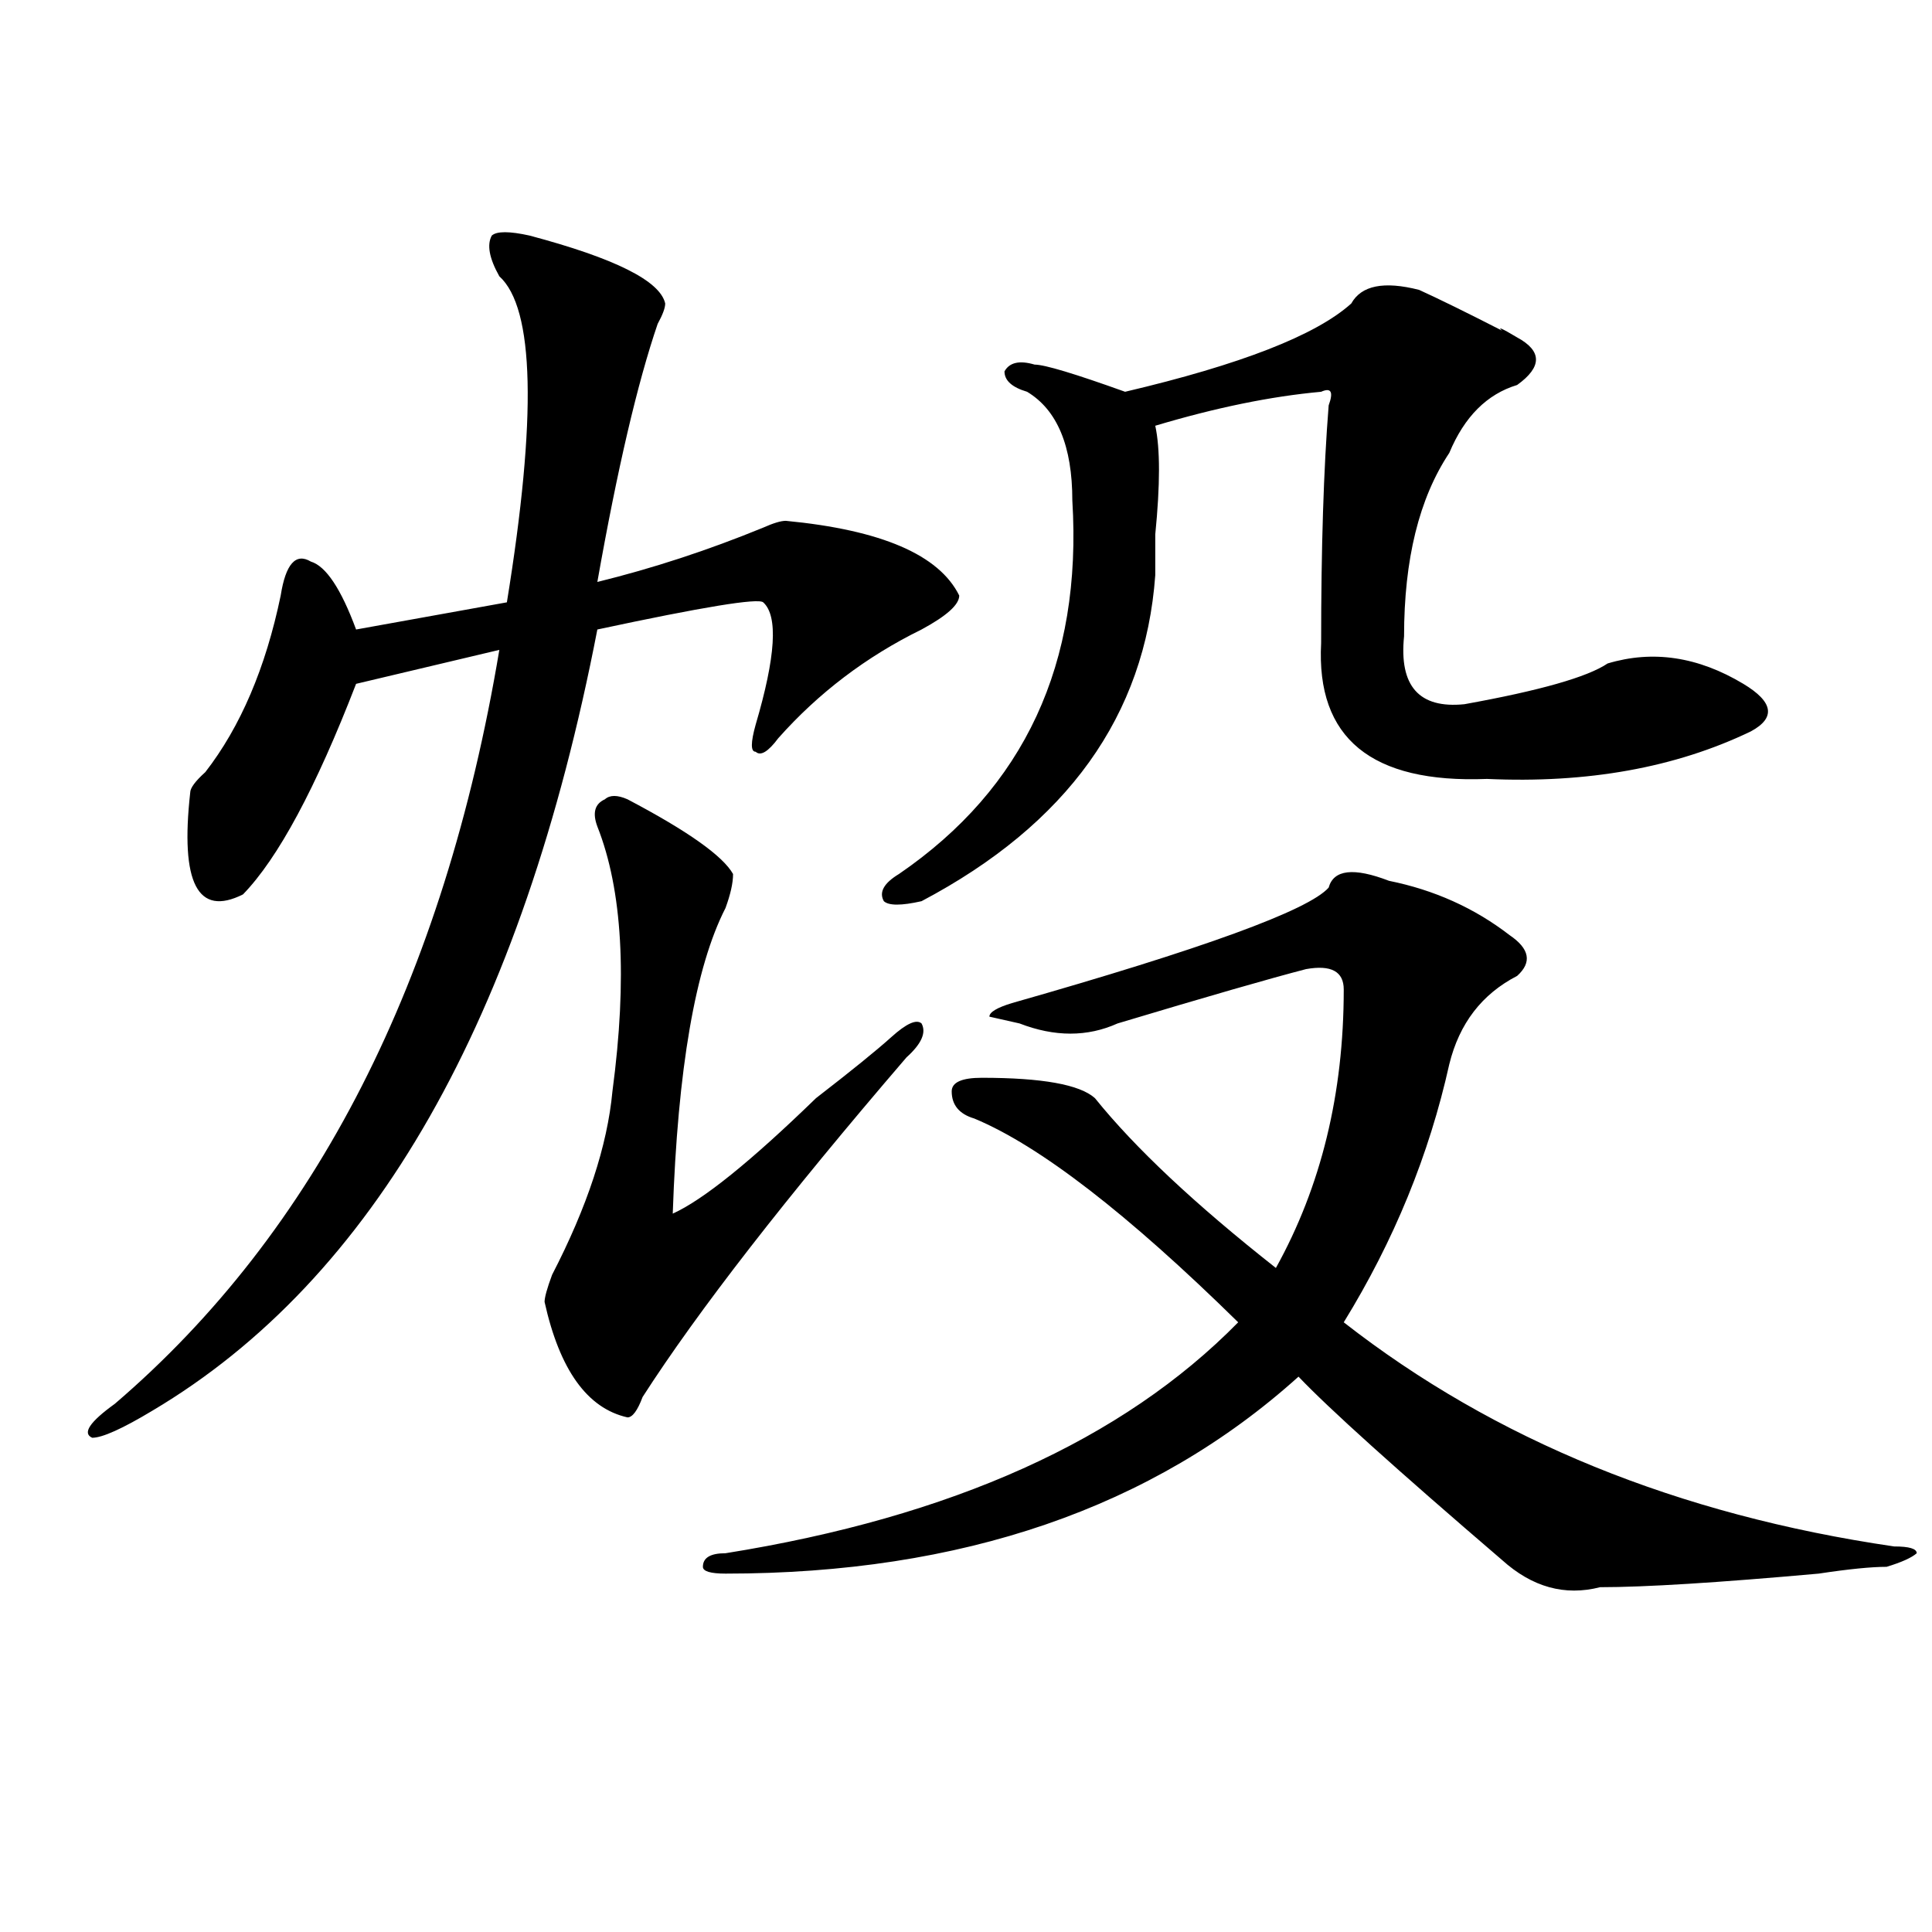
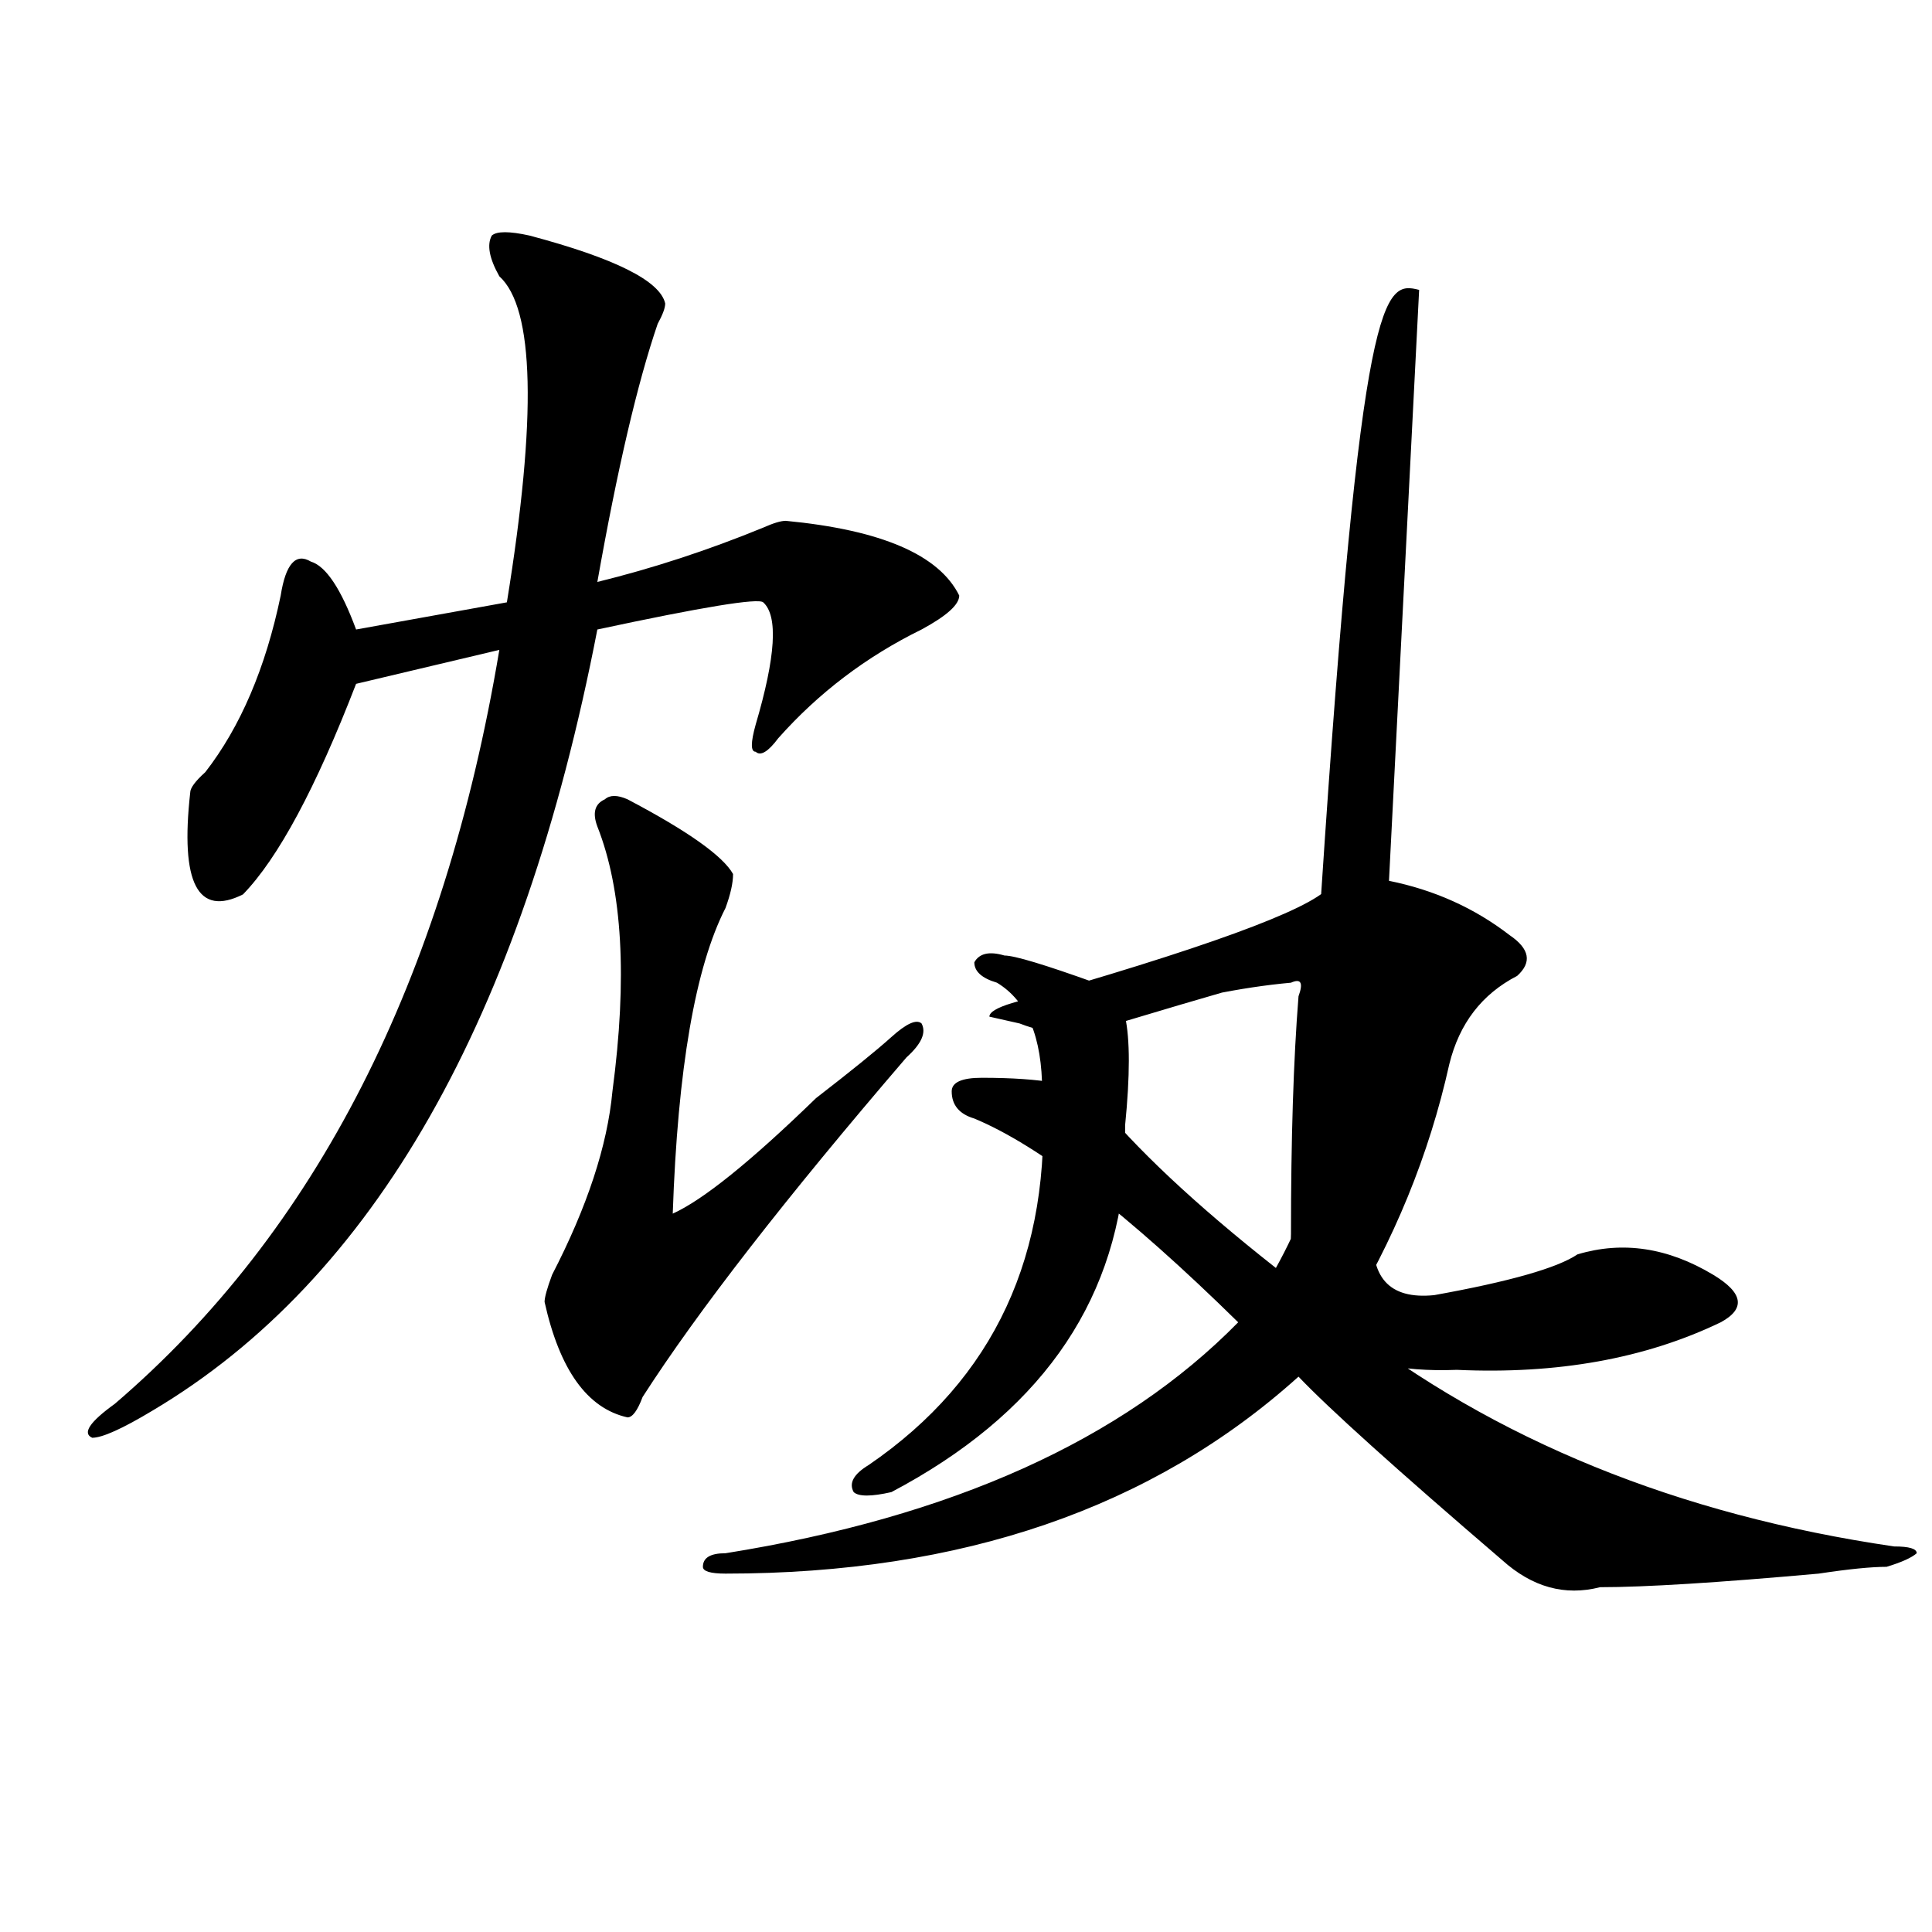
<svg xmlns="http://www.w3.org/2000/svg" version="1.1" id="图层_1" x="0px" y="0px" width="1000px" height="1000px" viewBox="0 0 1000 1000" enable-background="new 0 0 1000 1000" xml:space="preserve">
-   <path d="M274.066,121.922c44.206,11.756,67.62,23.456,70.242,35.156c0,2.362-1.341,5.878-3.902,10.547  c-10.427,30.487-20.853,75.037-31.219,133.594c28.597-7.031,57.194-16.369,85.852-28.125c5.183-2.307,9.085-3.516,11.707-3.516  c49.39,4.725,79.327,17.578,89.754,38.672c0,4.725-6.524,10.547-19.512,17.578c-28.657,14.063-53.353,32.85-74.145,56.25  c-5.243,7.031-9.146,9.394-11.707,7.031c-2.622,0-2.622-4.669,0-14.063c10.366-35.156,11.707-56.25,3.902-63.281  c-2.622-2.307-31.219,2.362-85.852,14.063c-39.023,201.6-115.79,336.347-230.238,404.297c-15.609,9.394-26.036,14.063-31.219,14.063  c-5.243-2.307-1.341-8.185,11.707-17.578C163.46,637.565,229.8,507.487,258.457,336.375l-74.145,17.578  c-20.853,53.943-40.364,90.253-58.535,108.984c-23.414,11.756-32.56-5.822-27.316-52.734c0-2.307,2.562-5.822,7.805-10.547  c18.171-23.4,31.219-53.888,39.023-91.406c2.562-16.369,7.805-22.247,15.609-17.578c7.805,2.362,15.609,14.063,23.414,35.156  l78.047-14.063c15.609-96.075,14.269-152.325-3.902-168.75c-5.243-9.338-6.524-16.369-3.902-21.094  C257.116,119.615,263.64,119.615,274.066,121.922z M324.797,413.719c31.219,16.425,49.39,29.334,54.633,38.672  c0,4.725-1.341,10.547-3.902,17.578c-15.609,30.487-24.755,83.222-27.316,158.203c15.609-7.031,40.304-26.916,74.145-59.766  c18.171-14.063,31.219-24.609,39.023-31.641s12.987-9.338,15.609-7.031c2.562,4.725,0,10.547-7.805,17.578  C406.746,619.987,361.198,678.6,332.602,723.094c-2.622,7.031-5.243,10.547-7.805,10.547c-20.853-4.669-35.121-24.609-42.926-59.766  c0-2.307,1.28-7.031,3.902-14.063c18.171-35.156,28.597-66.797,31.219-94.922c7.805-58.557,5.183-104.26-7.805-137.109  c-2.622-7.031-1.341-11.7,3.902-14.063C315.651,411.412,319.554,411.412,324.797,413.719z M718.934,455.906  c23.414,4.725,44.206,14.063,62.438,28.125c10.366,7.031,11.707,14.063,3.902,21.094c-18.231,9.394-29.938,24.609-35.121,45.703  c-10.427,46.912-28.657,91.406-54.633,133.594c78.047,60.975,172.983,99.646,284.871,116.016c7.805,0,11.707,1.153,11.707,3.516  c-2.622,2.307-7.805,4.669-15.609,7.031c-7.805,0-19.512,1.153-35.121,3.516c-52.071,4.669-89.754,7.031-113.168,7.031  c-18.231,4.669-35.121,0-50.73-14.063c-54.633-46.856-89.754-78.497-105.363-94.922C596.62,780.553,497.78,814.5,375.527,814.5  c-7.805,0-11.707-1.209-11.707-3.516c0-4.725,3.902-7.031,11.707-7.031c117.07-18.731,205.483-58.557,265.359-119.531  c-57.255-56.25-102.802-91.406-136.582-105.469c-7.805-2.307-11.707-7.031-11.707-14.063c0-4.669,5.183-7.031,15.609-7.031  c31.219,0,50.73,3.516,58.535,10.547c20.792,25.818,52.011,55.097,93.656,87.891c23.414-42.188,35.121-90.197,35.121-144.141  c0-9.338-6.524-12.854-19.512-10.547c-18.231,4.725-50.73,14.063-97.559,28.125c-15.609,7.031-32.56,7.031-50.73,0l-15.609-3.516  c0-2.307,3.902-4.669,11.707-7.031c98.839-28.125,153.472-48.01,163.898-59.766C690.276,450.084,700.702,448.875,718.934,455.906z   M734.543,150.047c10.366,4.725,24.694,11.756,42.926,21.094c-2.622-2.307,0-1.153,7.805,3.516c12.987,7.031,12.987,15.271,0,24.609  c-15.609,4.725-27.316,16.425-35.121,35.156c-15.609,23.456-23.414,55.097-23.414,94.922c-2.622,25.818,7.805,37.519,31.219,35.156  c39.023-7.031,63.718-14.063,74.145-21.094c23.414-7.031,46.828-3.516,70.242,10.547c15.609,9.394,16.89,17.578,3.902,24.609  c-39.023,18.787-84.571,26.972-136.582,24.609c-59.876,2.362-88.474-21.094-85.852-70.313c0-49.219,1.28-90.197,3.902-123.047  c2.562-7.031,1.28-9.338-3.902-7.031c-26.036,2.362-54.633,8.24-85.852,17.578c2.562,11.756,2.562,30.487,0,56.25  c0,9.394,0,16.425,0,21.094c-5.243,72.675-45.548,128.925-120.973,168.75c-10.427,2.362-16.95,2.362-19.512,0  c-2.622-4.669,0-9.338,7.805-14.063c64.999-44.494,94.937-108.984,89.754-193.359c0-28.125-7.805-46.856-23.414-56.25  c-7.805-2.307-11.707-5.822-11.707-10.547c2.562-4.669,7.805-5.822,15.609-3.516c5.183,0,20.792,4.725,46.828,14.063  c59.815-14.063,98.839-29.278,117.07-45.703C704.604,147.74,716.312,145.378,734.543,150.047z" />
+   <path d="M274.066,121.922c44.206,11.756,67.62,23.456,70.242,35.156c0,2.362-1.341,5.878-3.902,10.547  c-10.427,30.487-20.853,75.037-31.219,133.594c28.597-7.031,57.194-16.369,85.852-28.125c5.183-2.307,9.085-3.516,11.707-3.516  c49.39,4.725,79.327,17.578,89.754,38.672c0,4.725-6.524,10.547-19.512,17.578c-28.657,14.063-53.353,32.85-74.145,56.25  c-5.243,7.031-9.146,9.394-11.707,7.031c-2.622,0-2.622-4.669,0-14.063c10.366-35.156,11.707-56.25,3.902-63.281  c-2.622-2.307-31.219,2.362-85.852,14.063c-39.023,201.6-115.79,336.347-230.238,404.297c-15.609,9.394-26.036,14.063-31.219,14.063  c-5.243-2.307-1.341-8.185,11.707-17.578C163.46,637.565,229.8,507.487,258.457,336.375l-74.145,17.578  c-20.853,53.943-40.364,90.253-58.535,108.984c-23.414,11.756-32.56-5.822-27.316-52.734c0-2.307,2.562-5.822,7.805-10.547  c18.171-23.4,31.219-53.888,39.023-91.406c2.562-16.369,7.805-22.247,15.609-17.578c7.805,2.362,15.609,14.063,23.414,35.156  l78.047-14.063c15.609-96.075,14.269-152.325-3.902-168.75c-5.243-9.338-6.524-16.369-3.902-21.094  C257.116,119.615,263.64,119.615,274.066,121.922z M324.797,413.719c31.219,16.425,49.39,29.334,54.633,38.672  c0,4.725-1.341,10.547-3.902,17.578c-15.609,30.487-24.755,83.222-27.316,158.203c15.609-7.031,40.304-26.916,74.145-59.766  c18.171-14.063,31.219-24.609,39.023-31.641s12.987-9.338,15.609-7.031c2.562,4.725,0,10.547-7.805,17.578  C406.746,619.987,361.198,678.6,332.602,723.094c-2.622,7.031-5.243,10.547-7.805,10.547c-20.853-4.669-35.121-24.609-42.926-59.766  c0-2.307,1.28-7.031,3.902-14.063c18.171-35.156,28.597-66.797,31.219-94.922c7.805-58.557,5.183-104.26-7.805-137.109  c-2.622-7.031-1.341-11.7,3.902-14.063C315.651,411.412,319.554,411.412,324.797,413.719z M718.934,455.906  c23.414,4.725,44.206,14.063,62.438,28.125c10.366,7.031,11.707,14.063,3.902,21.094c-18.231,9.394-29.938,24.609-35.121,45.703  c-10.427,46.912-28.657,91.406-54.633,133.594c78.047,60.975,172.983,99.646,284.871,116.016c7.805,0,11.707,1.153,11.707,3.516  c-2.622,2.307-7.805,4.669-15.609,7.031c-7.805,0-19.512,1.153-35.121,3.516c-52.071,4.669-89.754,7.031-113.168,7.031  c-18.231,4.669-35.121,0-50.73-14.063c-54.633-46.856-89.754-78.497-105.363-94.922C596.62,780.553,497.78,814.5,375.527,814.5  c-7.805,0-11.707-1.209-11.707-3.516c0-4.725,3.902-7.031,11.707-7.031c117.07-18.731,205.483-58.557,265.359-119.531  c-57.255-56.25-102.802-91.406-136.582-105.469c-7.805-2.307-11.707-7.031-11.707-14.063c0-4.669,5.183-7.031,15.609-7.031  c31.219,0,50.73,3.516,58.535,10.547c20.792,25.818,52.011,55.097,93.656,87.891c23.414-42.188,35.121-90.197,35.121-144.141  c0-9.338-6.524-12.854-19.512-10.547c-18.231,4.725-50.73,14.063-97.559,28.125c-15.609,7.031-32.56,7.031-50.73,0l-15.609-3.516  c0-2.307,3.902-4.669,11.707-7.031c98.839-28.125,153.472-48.01,163.898-59.766C690.276,450.084,700.702,448.875,718.934,455.906z   c10.366,4.725,24.694,11.756,42.926,21.094c-2.622-2.307,0-1.153,7.805,3.516c12.987,7.031,12.987,15.271,0,24.609  c-15.609,4.725-27.316,16.425-35.121,35.156c-15.609,23.456-23.414,55.097-23.414,94.922c-2.622,25.818,7.805,37.519,31.219,35.156  c39.023-7.031,63.718-14.063,74.145-21.094c23.414-7.031,46.828-3.516,70.242,10.547c15.609,9.394,16.89,17.578,3.902,24.609  c-39.023,18.787-84.571,26.972-136.582,24.609c-59.876,2.362-88.474-21.094-85.852-70.313c0-49.219,1.28-90.197,3.902-123.047  c2.562-7.031,1.28-9.338-3.902-7.031c-26.036,2.362-54.633,8.24-85.852,17.578c2.562,11.756,2.562,30.487,0,56.25  c0,9.394,0,16.425,0,21.094c-5.243,72.675-45.548,128.925-120.973,168.75c-10.427,2.362-16.95,2.362-19.512,0  c-2.622-4.669,0-9.338,7.805-14.063c64.999-44.494,94.937-108.984,89.754-193.359c0-28.125-7.805-46.856-23.414-56.25  c-7.805-2.307-11.707-5.822-11.707-10.547c2.562-4.669,7.805-5.822,15.609-3.516c5.183,0,20.792,4.725,46.828,14.063  c59.815-14.063,98.839-29.278,117.07-45.703C704.604,147.74,716.312,145.378,734.543,150.047z" />
</svg>